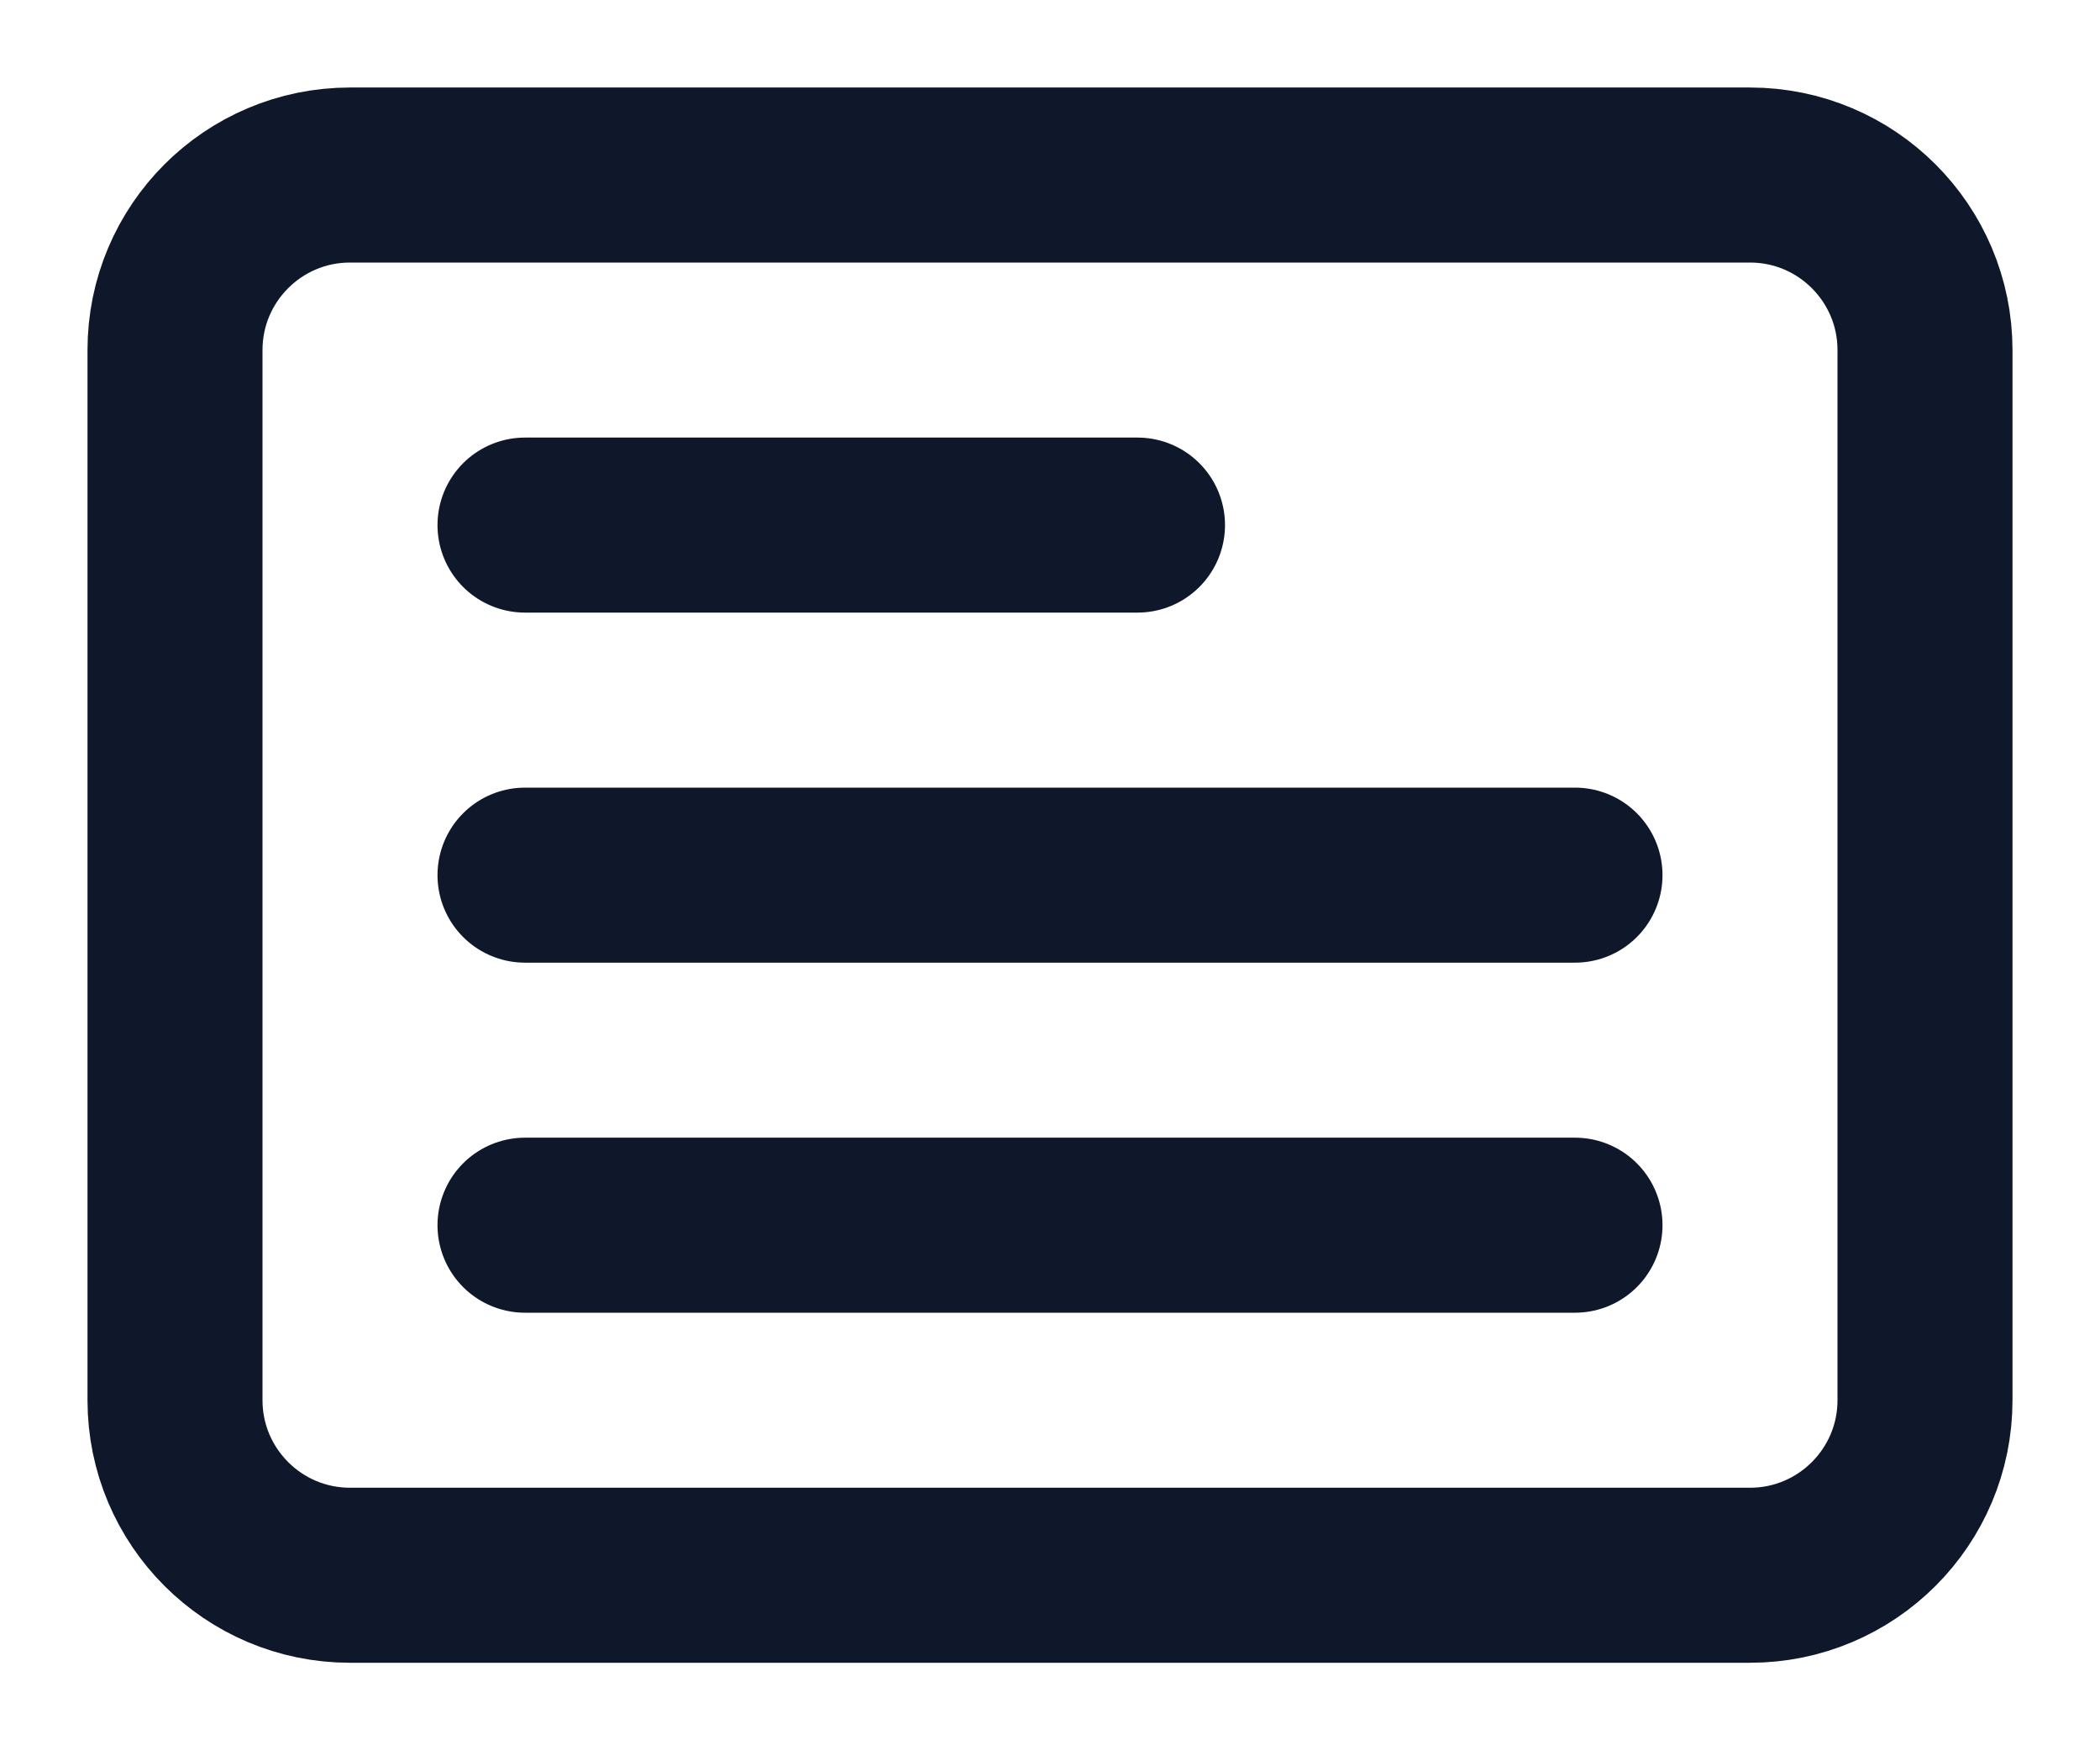
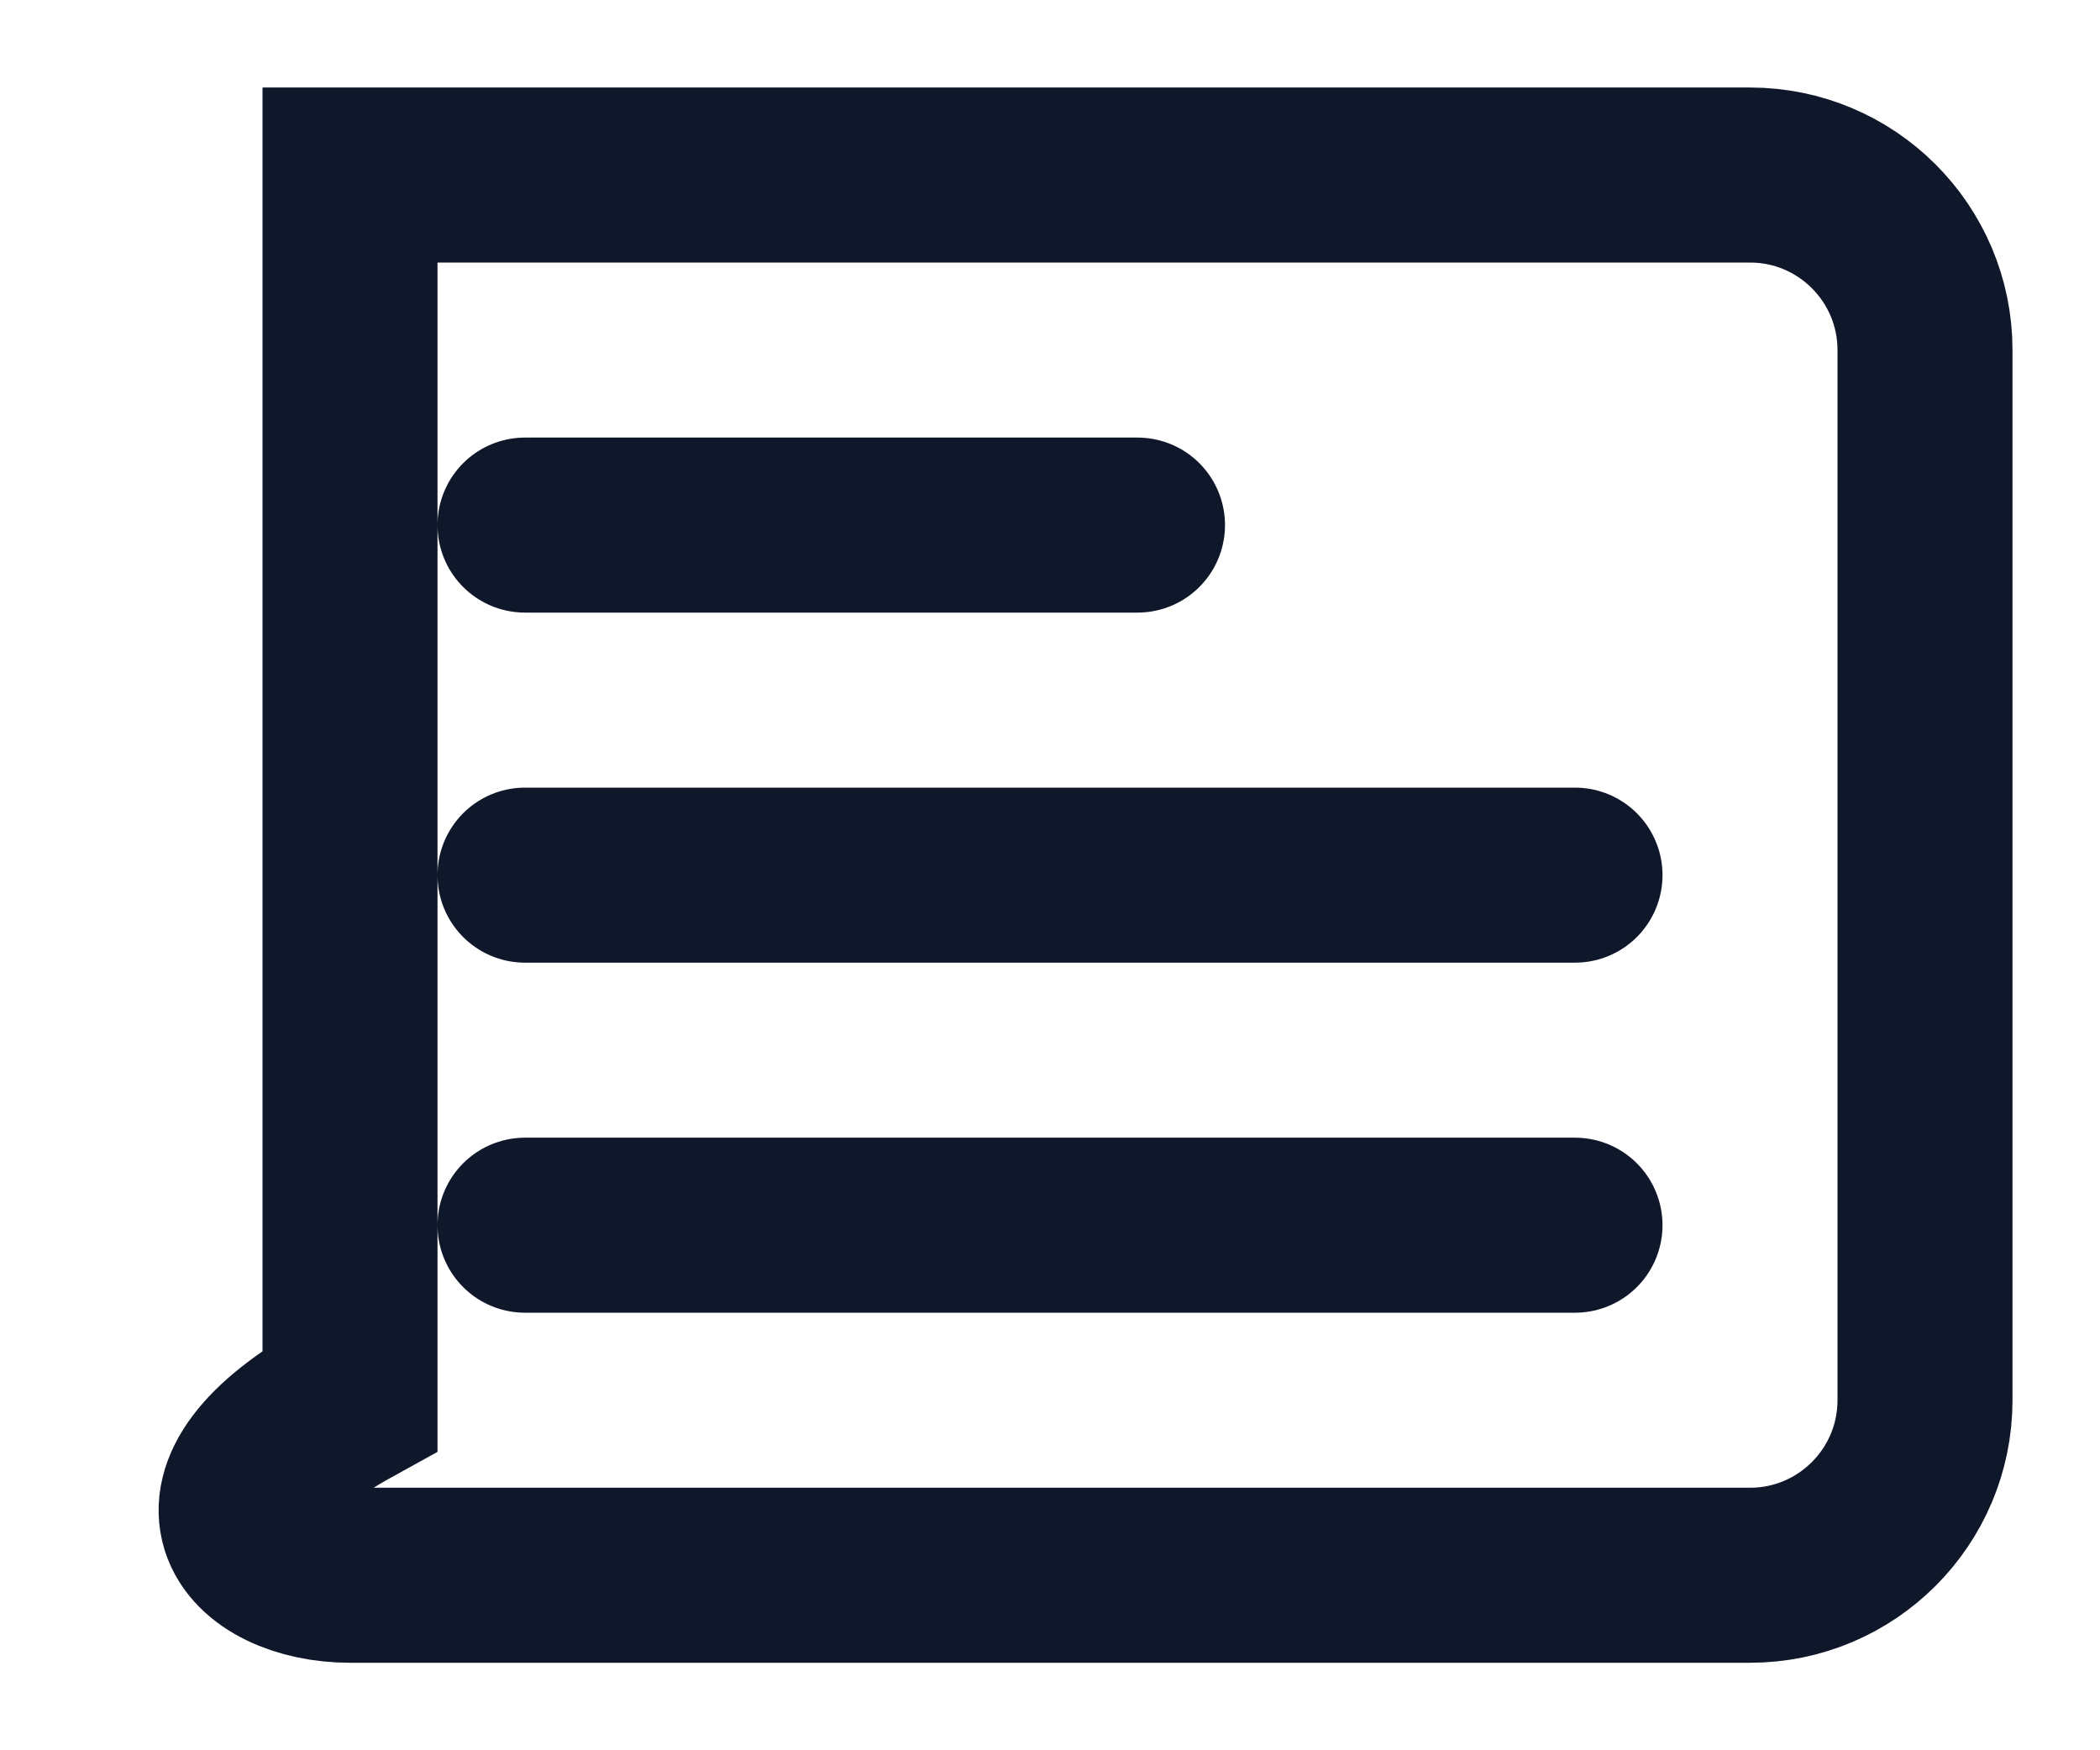
<svg xmlns="http://www.w3.org/2000/svg" width="12" height="10" viewBox="0 0 12 10" fill="none">
-   <path d="M9 7H3M9 5H3M6.5 3H3M2 9H10C10.552 9 11 8.552 11 8V2C11 1.448 10.552 1 10 1H2C1.448 1 1 1.448 1 2V8C1 8.552 1.448 9 2 9Z" stroke="#0F172A" stroke-linecap="round" />
+   <path d="M9 7H3M9 5H3M6.5 3H3M2 9H10C10.552 9 11 8.552 11 8V2C11 1.448 10.552 1 10 1H2V8C1 8.552 1.448 9 2 9Z" stroke="#0F172A" stroke-linecap="round" />
</svg>